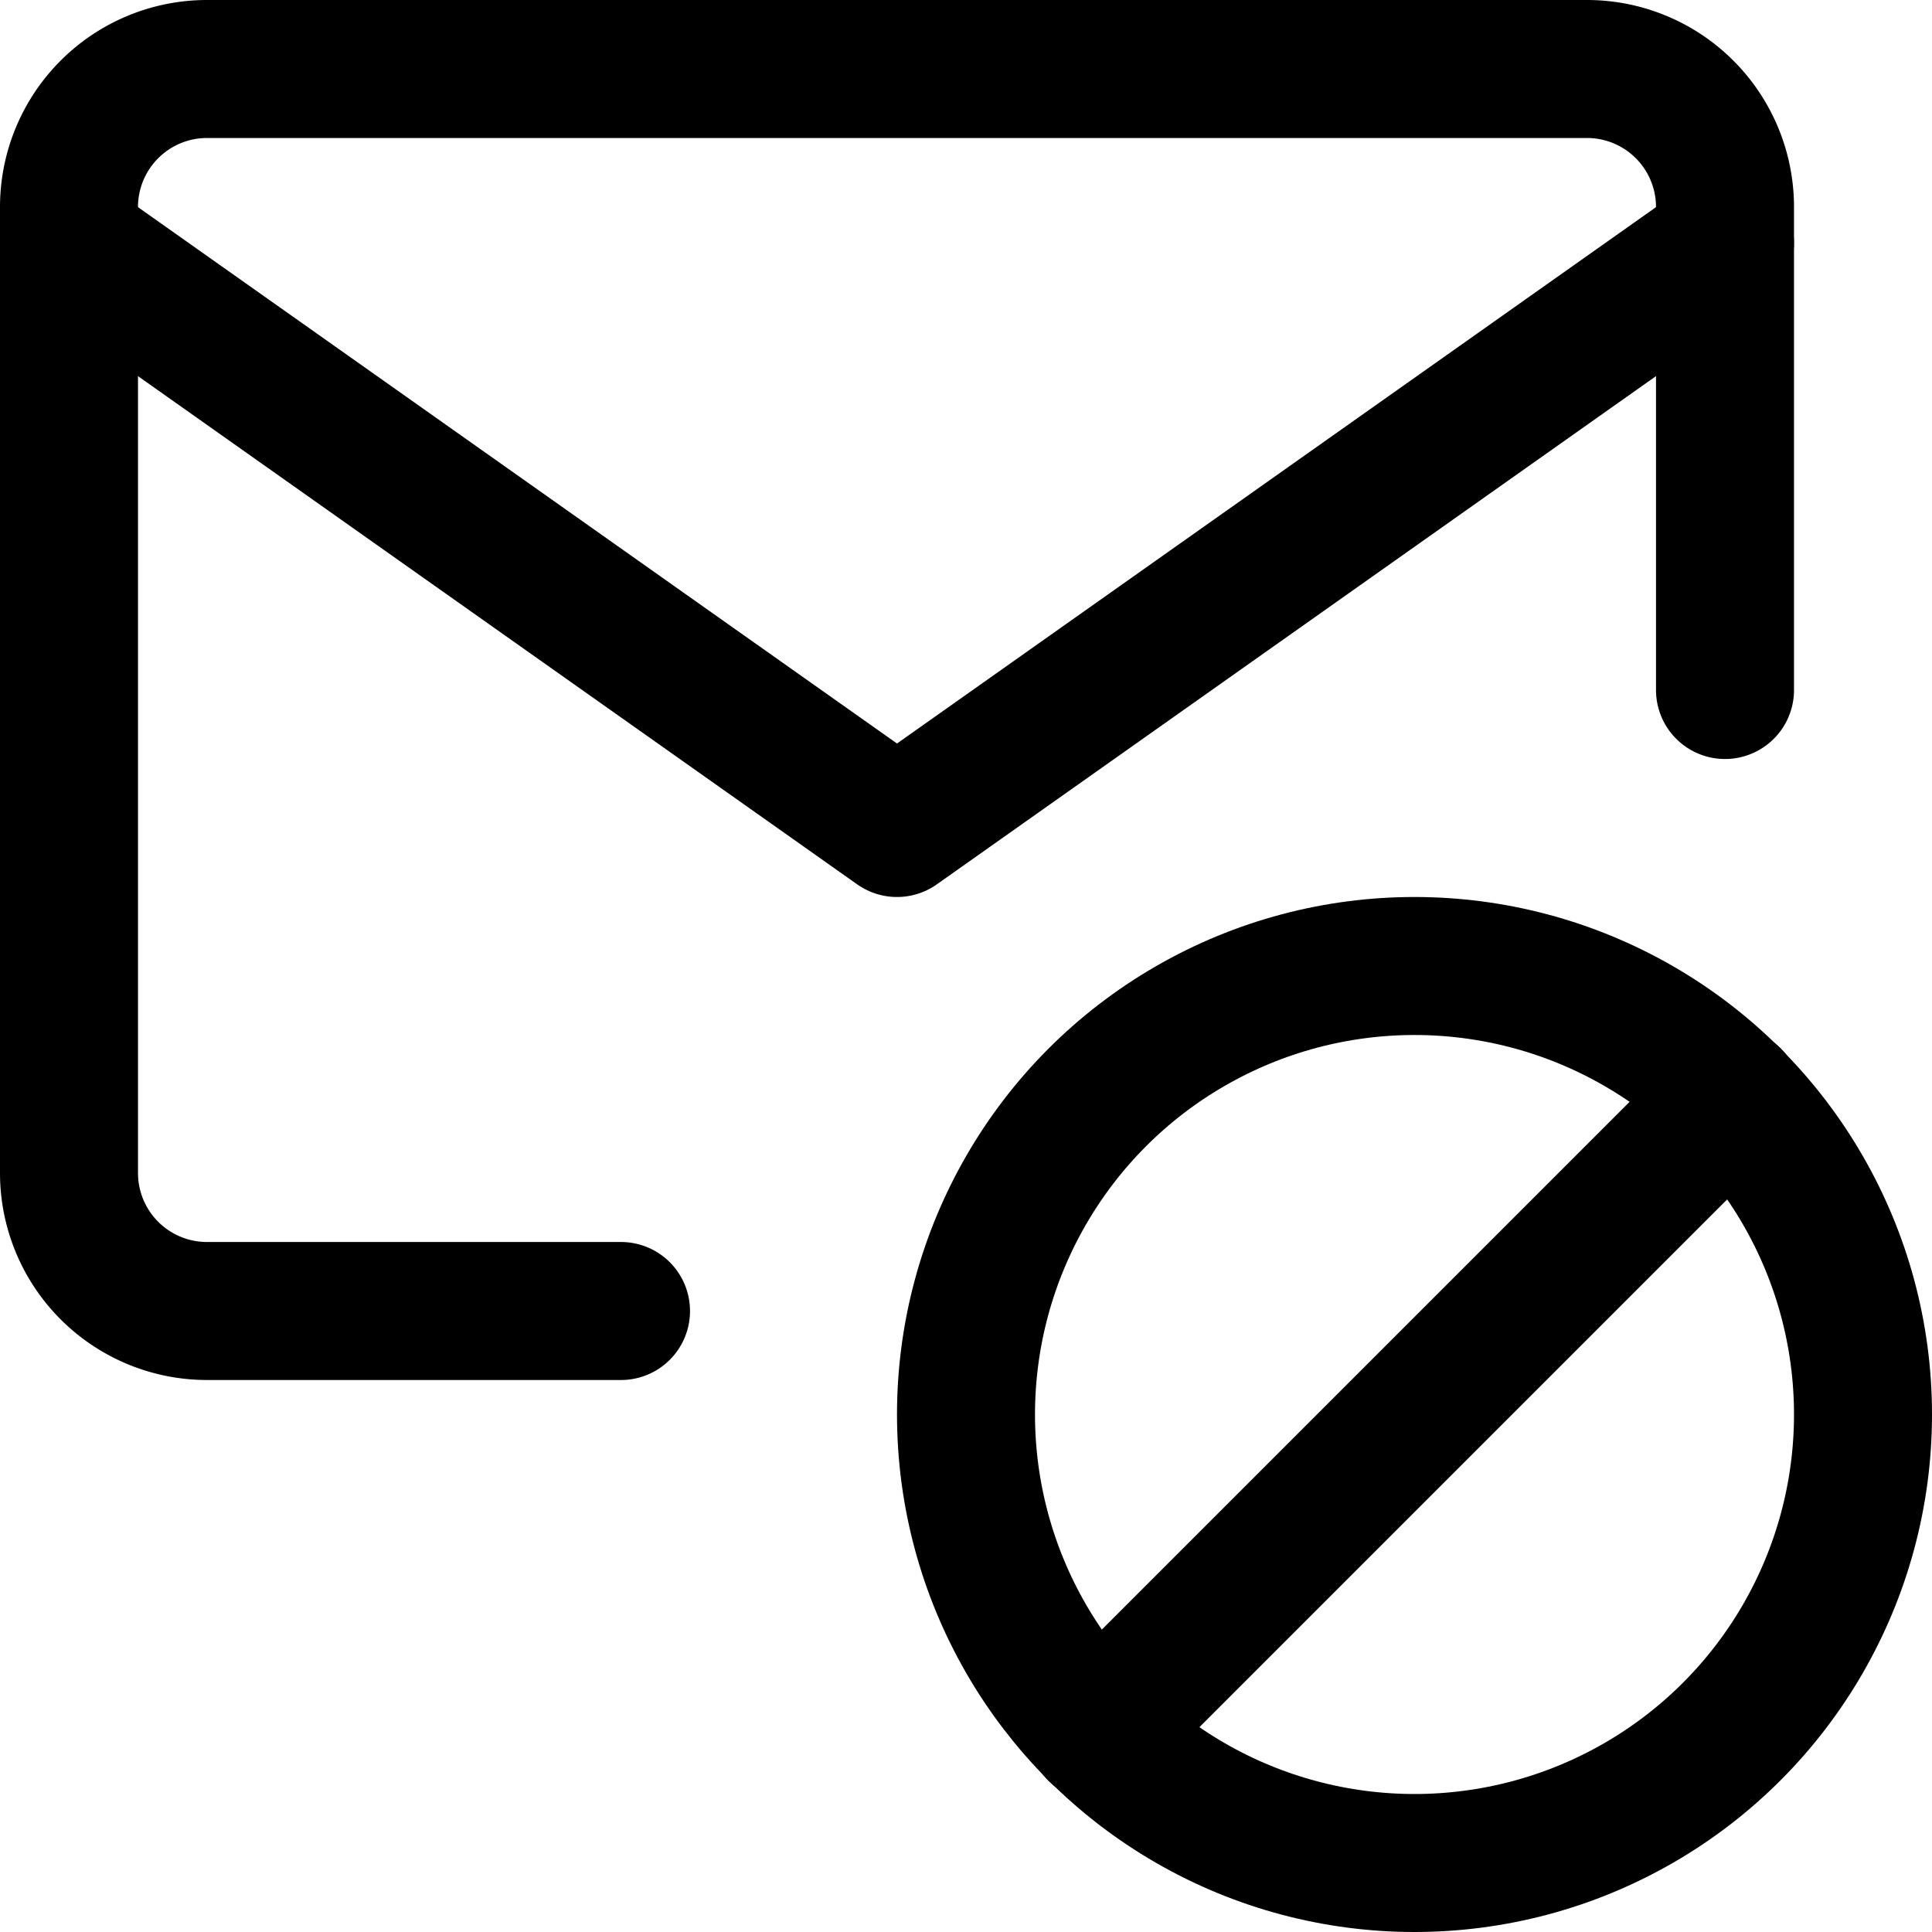
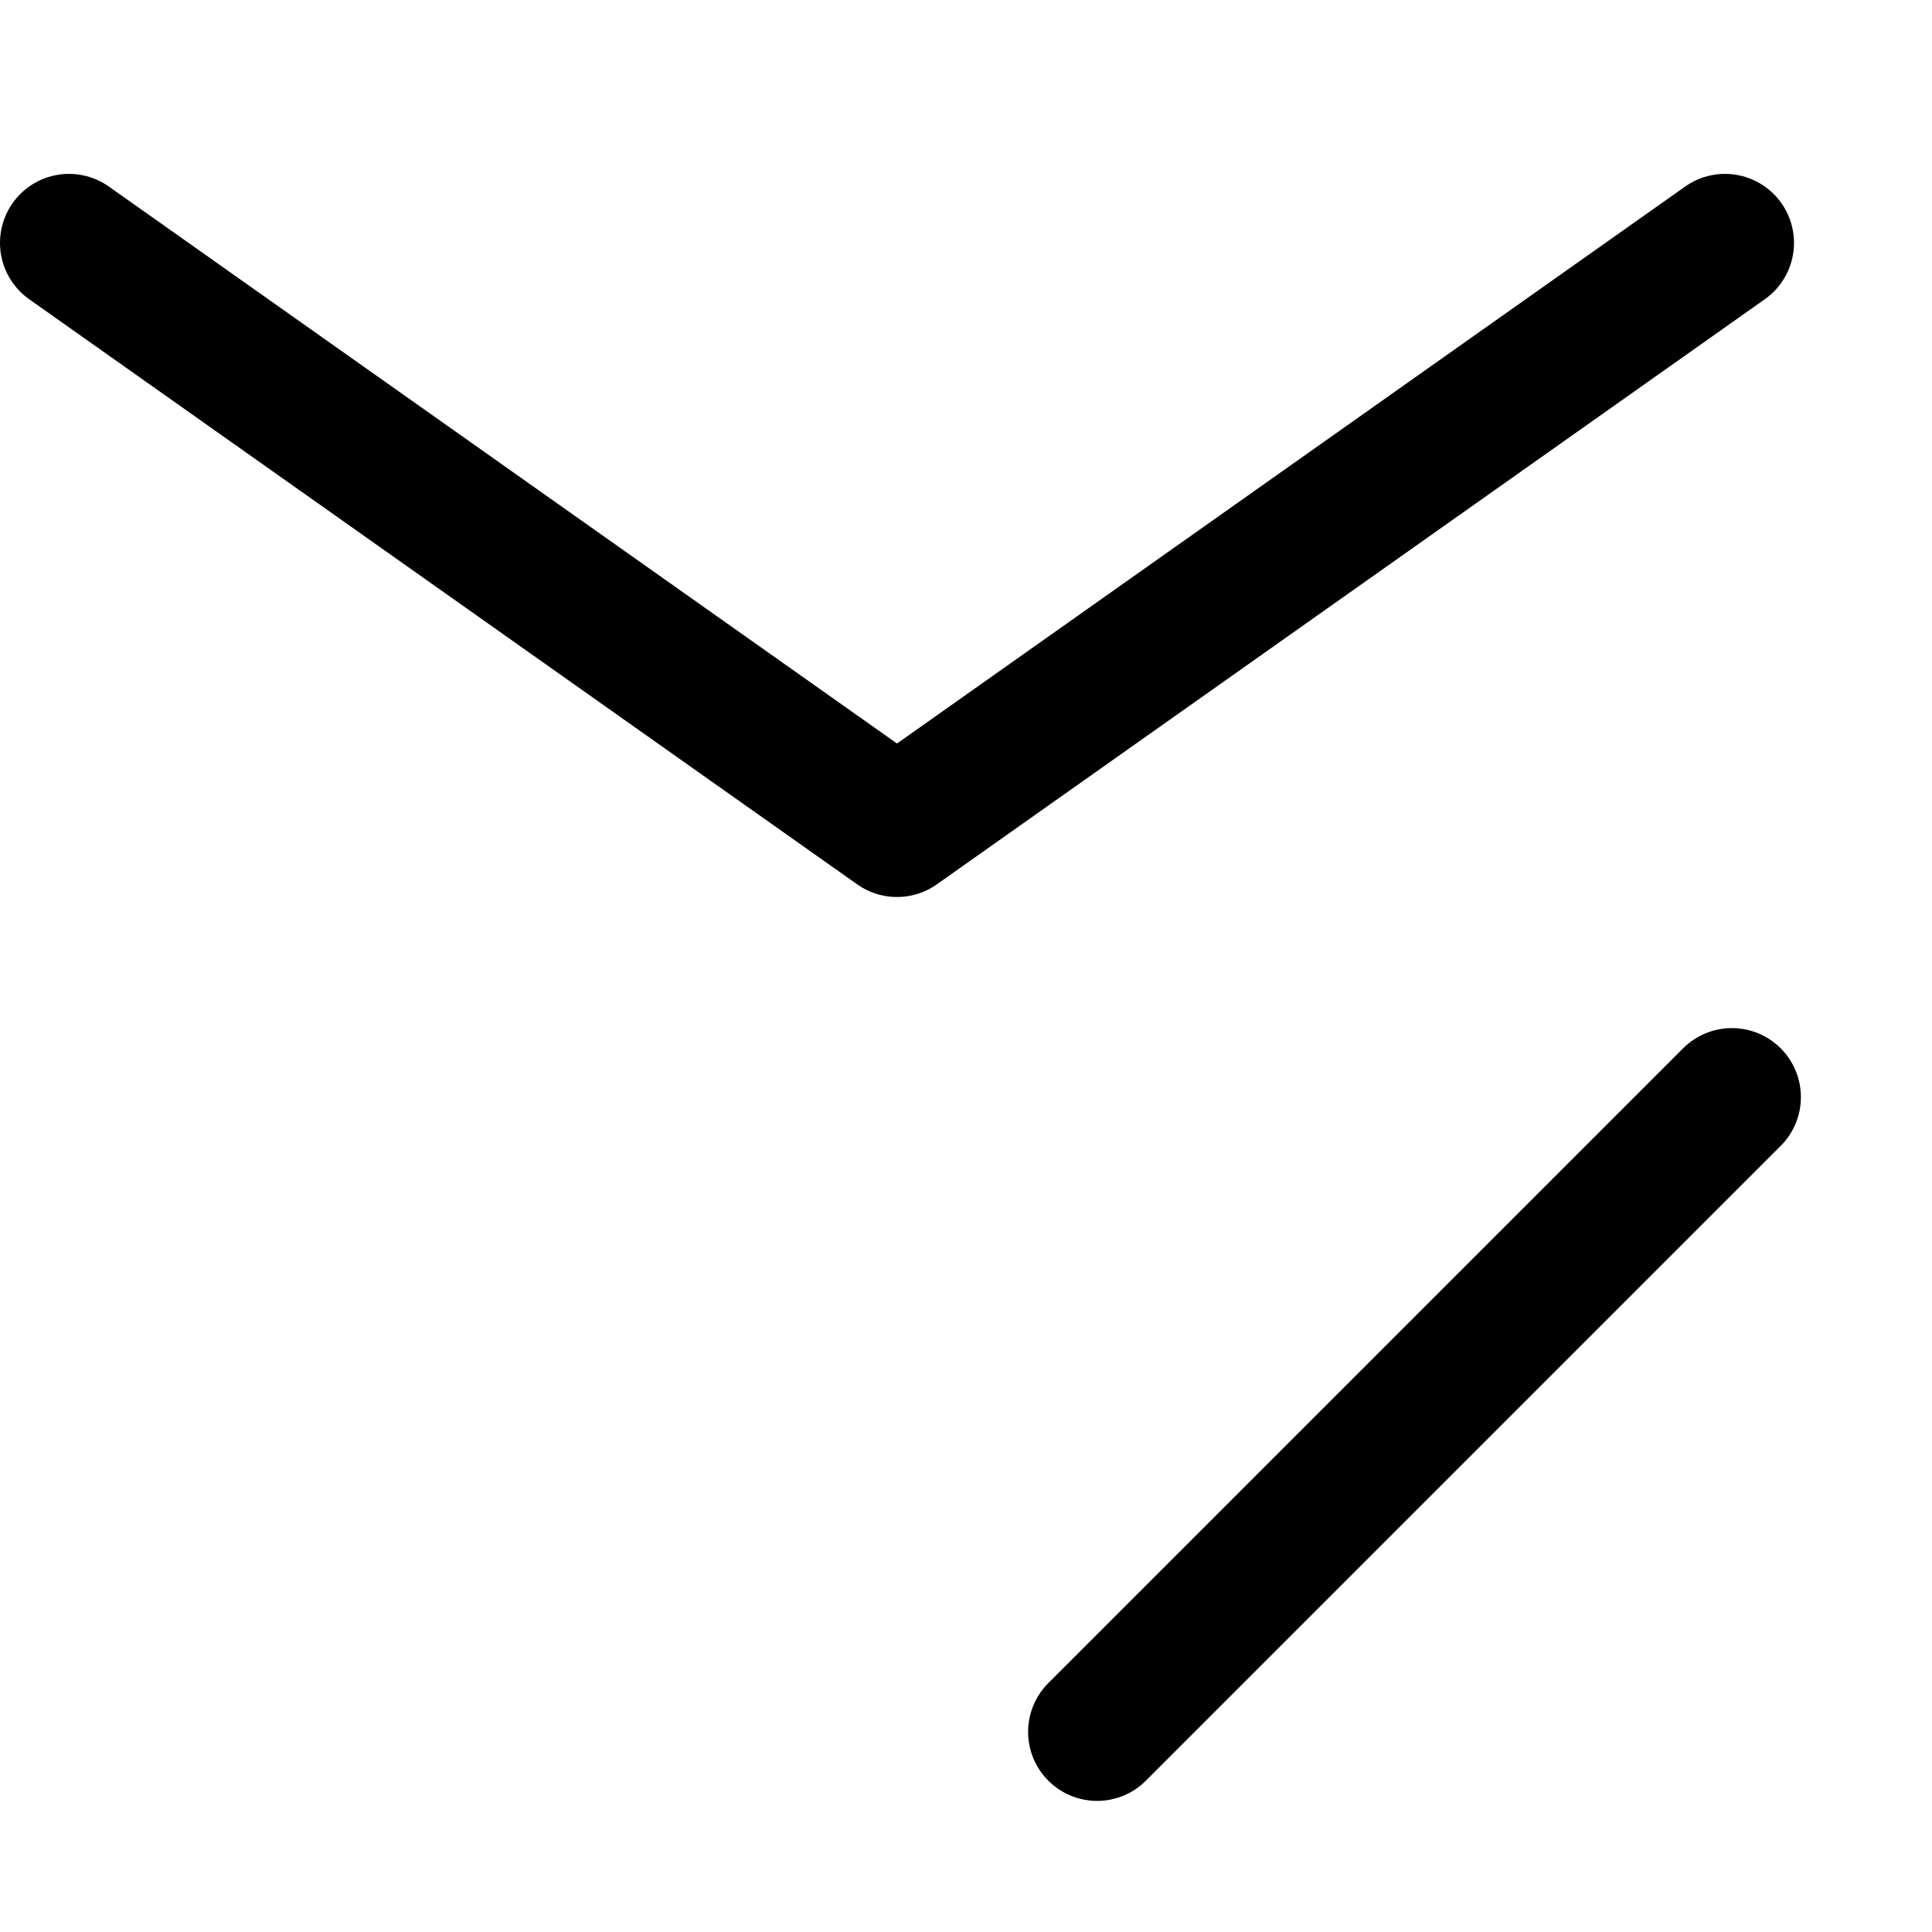
<svg xmlns="http://www.w3.org/2000/svg" viewBox="0 0 14 14">
  <g transform="matrix(1,0,0,1,0,0)">
    <g>
-       <circle cx="10.25" cy="10.25" r="3.25" style="fill: none;stroke: #000000;stroke-linecap: round;stroke-linejoin: round" />
      <line x1="7.95" y1="12.55" x2="12.55" y2="7.95" style="fill: none;stroke: #000000;stroke-linecap: round;stroke-linejoin: round" />
      <g>
-         <path d="M4.5,9.5h-3a1,1,0,0,1-1-1v-7a1,1,0,0,1,1-1h10a1,1,0,0,1,1,1V5" style="fill: none;stroke: #000000;stroke-linecap: round;stroke-linejoin: round" />
        <polyline points="0.5 1.76 6.5 6 12.5 1.76" style="fill: none;stroke: #000000;stroke-linecap: round;stroke-linejoin: round" />
      </g>
    </g>
  </g>
</svg>